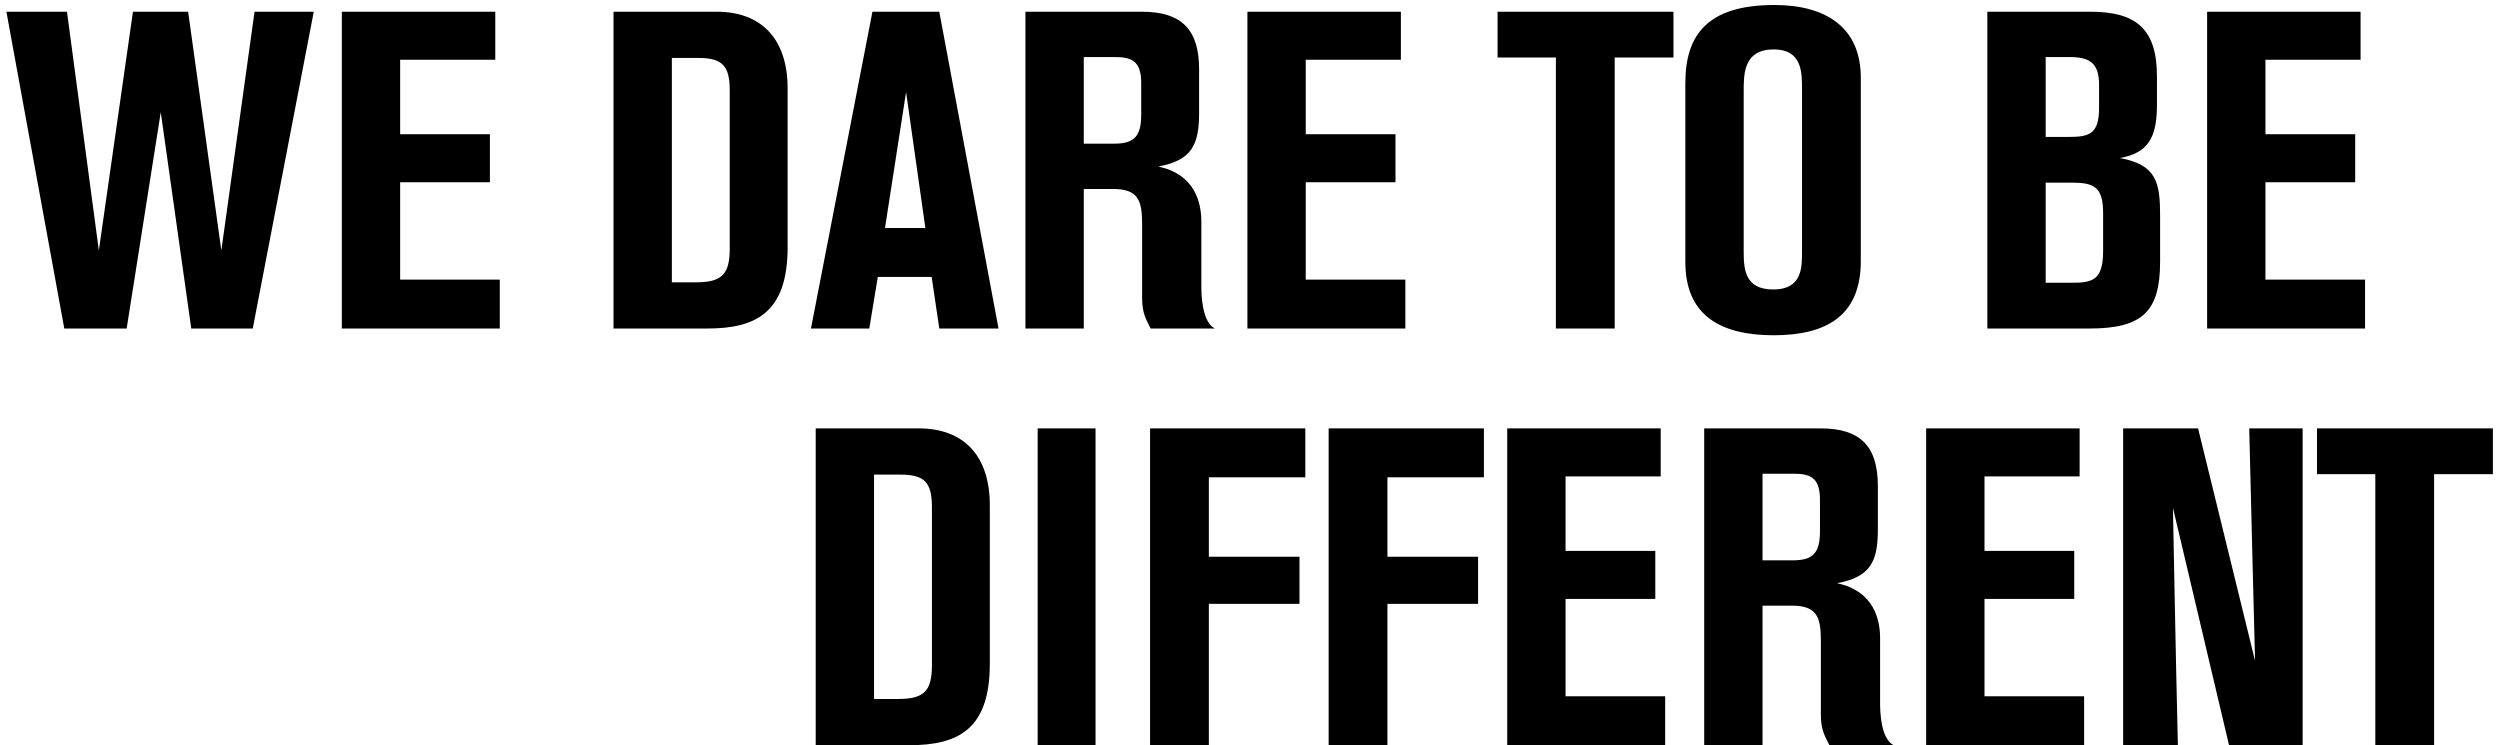
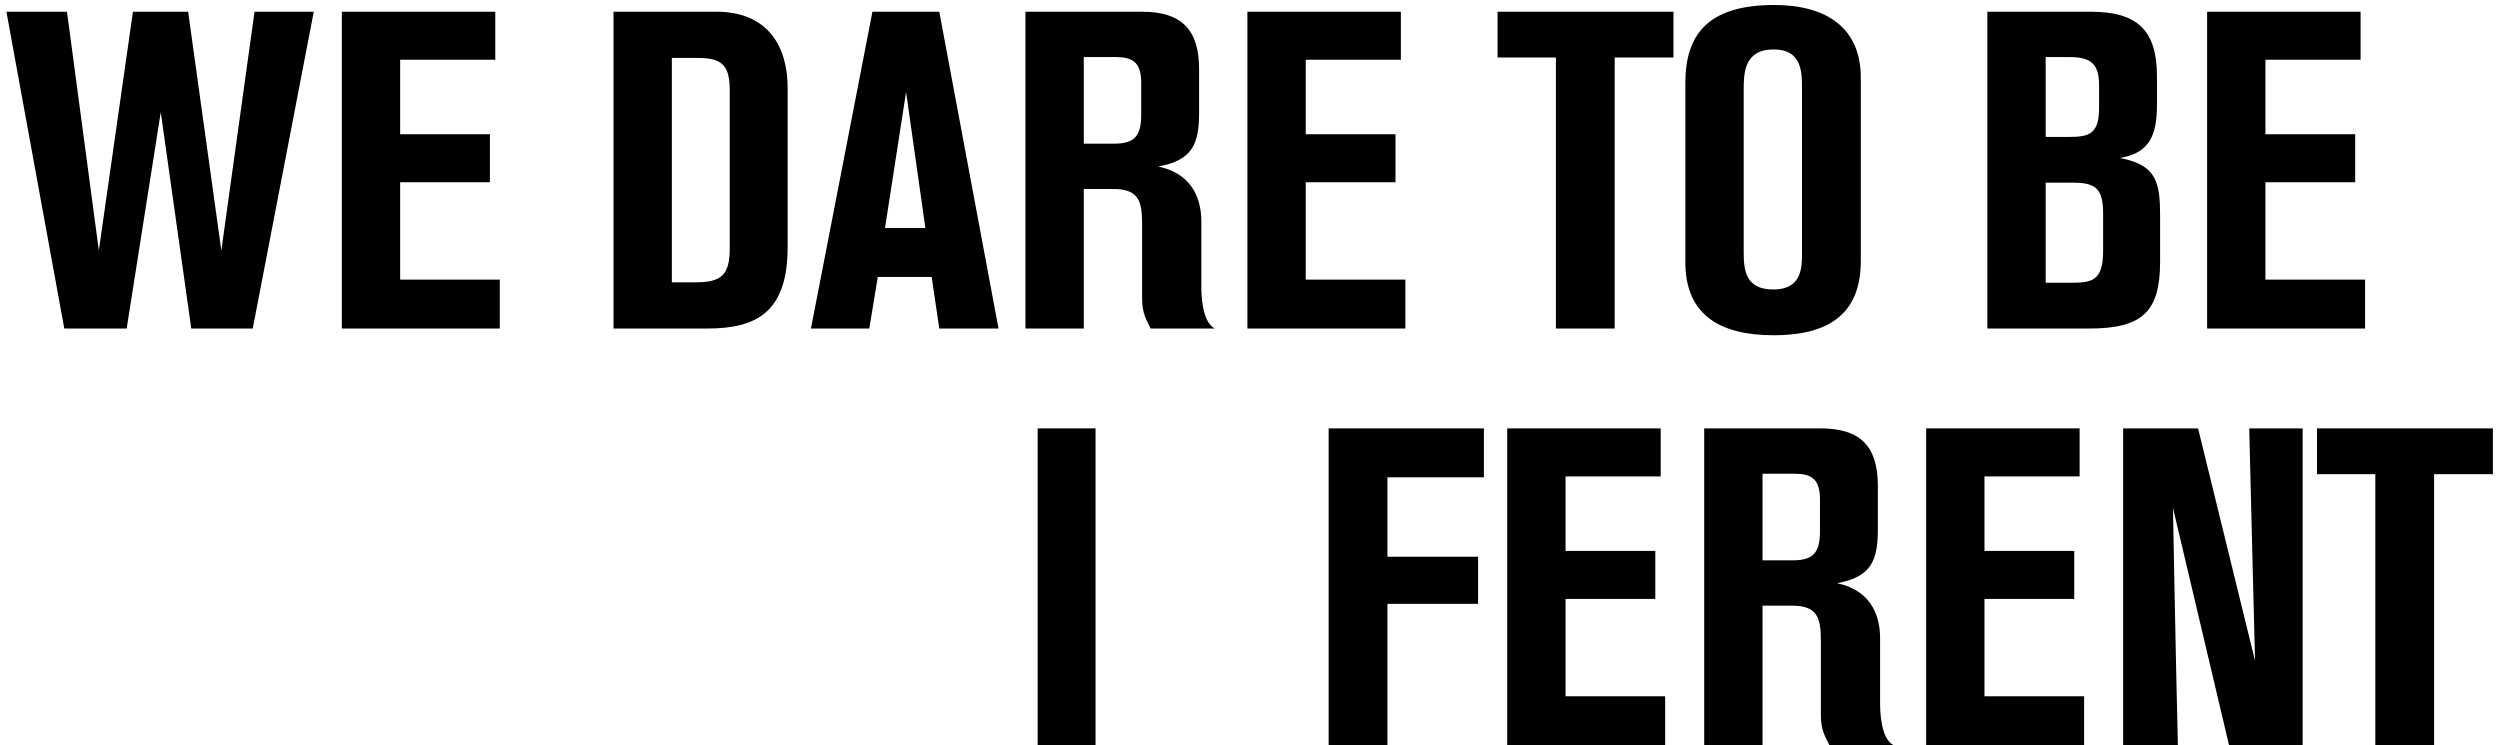
<svg xmlns="http://www.w3.org/2000/svg" width="312" height="93" viewBox="0 0 312 93" fill="none">
  <path d="M39.159 1.464L31.543 41H23.871L20.063 14.008L15.807 41H8.023L0.799 1.464H8.359L12.335 31.256L16.591 1.464H23.479L27.623 31.256L31.767 1.464H39.159Z" fill="black" />
  <path d="M62.371 41H42.659V1.464H61.811V7.456H49.939V16.752H61.139V22.744H49.939V34.896H62.371V41Z" fill="black" />
  <path d="M76.567 1.464H89.447C94.991 1.464 98.295 4.824 98.295 11.04V30.864C98.295 38.984 94.375 41 88.271 41H76.567V1.464ZM83.847 7.232V35.232H86.871C90.175 35.232 91.071 34.168 91.071 30.976V11.264C91.071 8.184 90.119 7.232 87.151 7.232H83.847Z" fill="black" />
  <path d="M124.615 41H117.223L116.271 34.56H109.551L108.487 41H101.207L108.879 1.464H117.223L124.615 41ZM115.487 28.456L113.079 11.488L110.447 28.456H115.487Z" fill="black" />
  <path d="M127.976 1.464H142.536C147.464 1.464 149.648 3.704 149.648 8.632V14.064C149.648 17.984 148.808 20 144.552 20.784C149.312 21.792 149.928 25.544 149.928 27.672V35.736C149.928 36.688 149.984 40.16 151.608 41H143.6C143.096 39.936 142.536 39.208 142.536 37.192V27.952C142.536 24.984 142.032 23.584 138.896 23.584H135.256V41H127.976V1.464ZM135.256 7.12V17.928H139.064C141.584 17.928 142.424 16.976 142.424 14.288V10.368C142.424 7.736 141.36 7.12 139.176 7.12H135.256Z" fill="black" />
  <path d="M175.388 41H155.676V1.464H174.828V7.456H162.956V16.752H174.156V22.744H162.956V34.896H175.388V41Z" fill="black" />
  <path d="M208.848 7.176H201.512V41H194.176V7.176H186.896V1.464H208.848V7.176Z" fill="black" />
  <path d="M210.332 32.712V10.368C210.332 4.488 212.964 0.624 221.42 0.624C228.028 0.624 232.228 3.536 232.228 9.696V32.6C232.228 39.544 227.748 41.84 221.364 41.84C214.588 41.84 210.332 39.264 210.332 32.712ZM224.892 31.48V11.096C224.892 9.024 224.892 6.168 221.364 6.168C217.612 6.168 217.612 9.192 217.612 11.376V31.312C217.612 33.552 217.724 36.128 221.308 36.128C224.892 36.128 224.892 33.384 224.892 31.48Z" fill="black" />
  <path d="M248.021 1.464H260.901C266.557 1.464 269.189 3.592 269.189 9.528V13.056C269.189 17.032 268.181 19.104 264.541 19.72C269.133 20.56 269.581 22.744 269.581 26.944V32.656C269.581 38.928 267.341 41 260.733 41H248.021V1.464ZM255.301 7.12V17.088H258.101C260.677 17.088 261.965 16.808 261.965 13.448V10.592C261.965 7.792 260.733 7.12 258.213 7.12H255.301ZM255.301 22.8V35.288H258.437C261.069 35.288 262.469 35.064 262.469 31.312V26.664C262.469 23.64 261.629 22.8 258.773 22.8H255.301Z" fill="black" />
  <path d="M295.16 41H275.448V1.464H294.6V7.456H282.728V16.752H293.928V22.744H282.728V34.896H295.16V41Z" fill="black" />
-   <path d="M101.8 53.464H114.68C120.224 53.464 123.528 56.824 123.528 63.04V82.864C123.528 90.984 119.608 93 113.504 93H101.8V53.464ZM109.08 59.232V87.232H112.104C115.408 87.232 116.304 86.168 116.304 82.976V63.264C116.304 60.184 115.352 59.232 112.384 59.232H109.08Z" fill="black" />
  <path d="M136.724 93H129.5V53.464H136.724V93Z" fill="black" />
-   <path d="M162.905 59.568H150.865V69.48H162.177V75.36H150.865V93H143.529V53.464H162.905V59.568Z" fill="black" />
  <path d="M185.191 59.568H173.151V69.48H184.463V75.36H173.151V93H165.815V53.464H185.191V59.568Z" fill="black" />
  <path d="M207.813 93H188.101V53.464H207.253V59.456H195.381V68.752H206.581V74.744H195.381V86.896H207.813V93Z" fill="black" />
  <path d="M212.684 53.464H227.244C232.172 53.464 234.356 55.704 234.356 60.632V66.064C234.356 69.984 233.516 72 229.26 72.784C234.02 73.792 234.636 77.544 234.636 79.672V87.736C234.636 88.688 234.692 92.16 236.316 93H228.308C227.804 91.936 227.244 91.208 227.244 89.192V79.952C227.244 76.984 226.74 75.584 223.604 75.584H219.964V93H212.684V53.464ZM219.964 59.12V69.928H223.772C226.292 69.928 227.132 68.976 227.132 66.288V62.368C227.132 59.736 226.068 59.12 223.884 59.12H219.964Z" fill="black" />
  <path d="M260.096 93H240.385V53.464H259.536V59.456H247.665V68.752H258.865V74.744H247.665V86.896H260.096V93Z" fill="black" />
  <path d="M287.368 93H278.184L271.184 63.376C271.184 63.376 271.52 81.688 271.8 93H264.968V53.464H274.32L281.432 82.472C281.432 82.472 280.816 58.504 280.704 53.464H287.368V93Z" fill="black" />
  <path d="M311.112 59.176H303.776V93H296.44V59.176H289.16V53.464H311.112V59.176Z" fill="black" />
</svg>